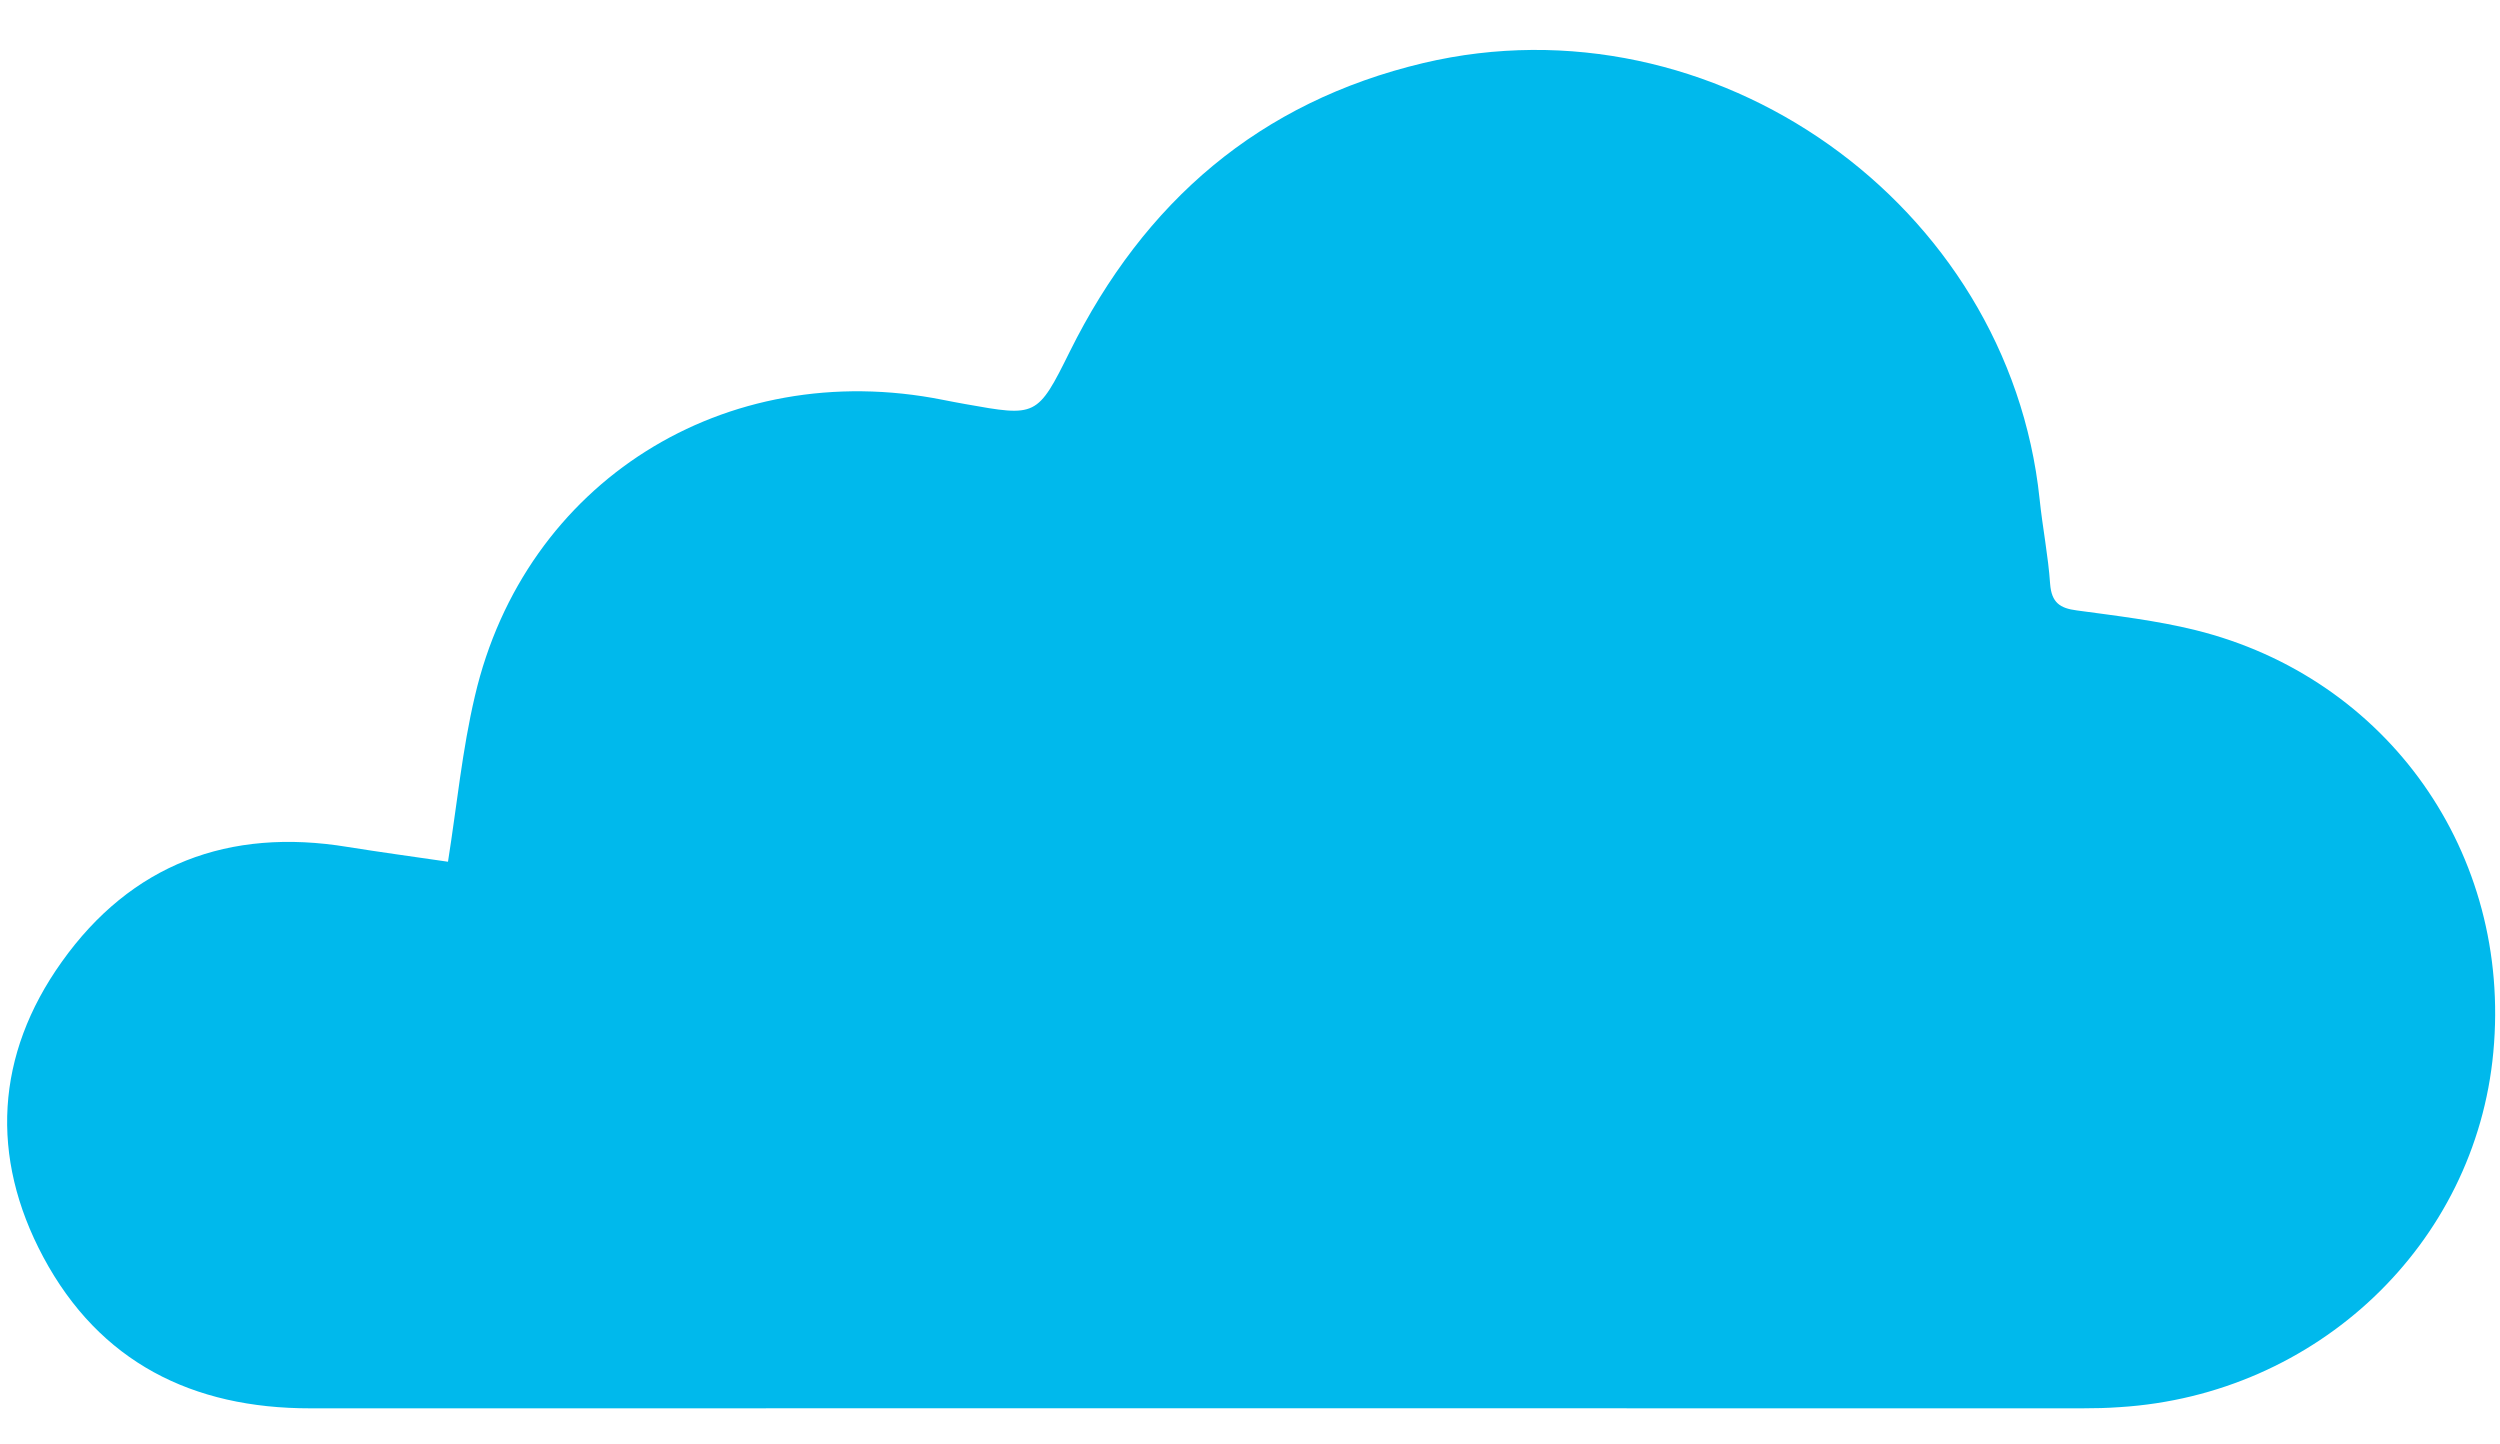
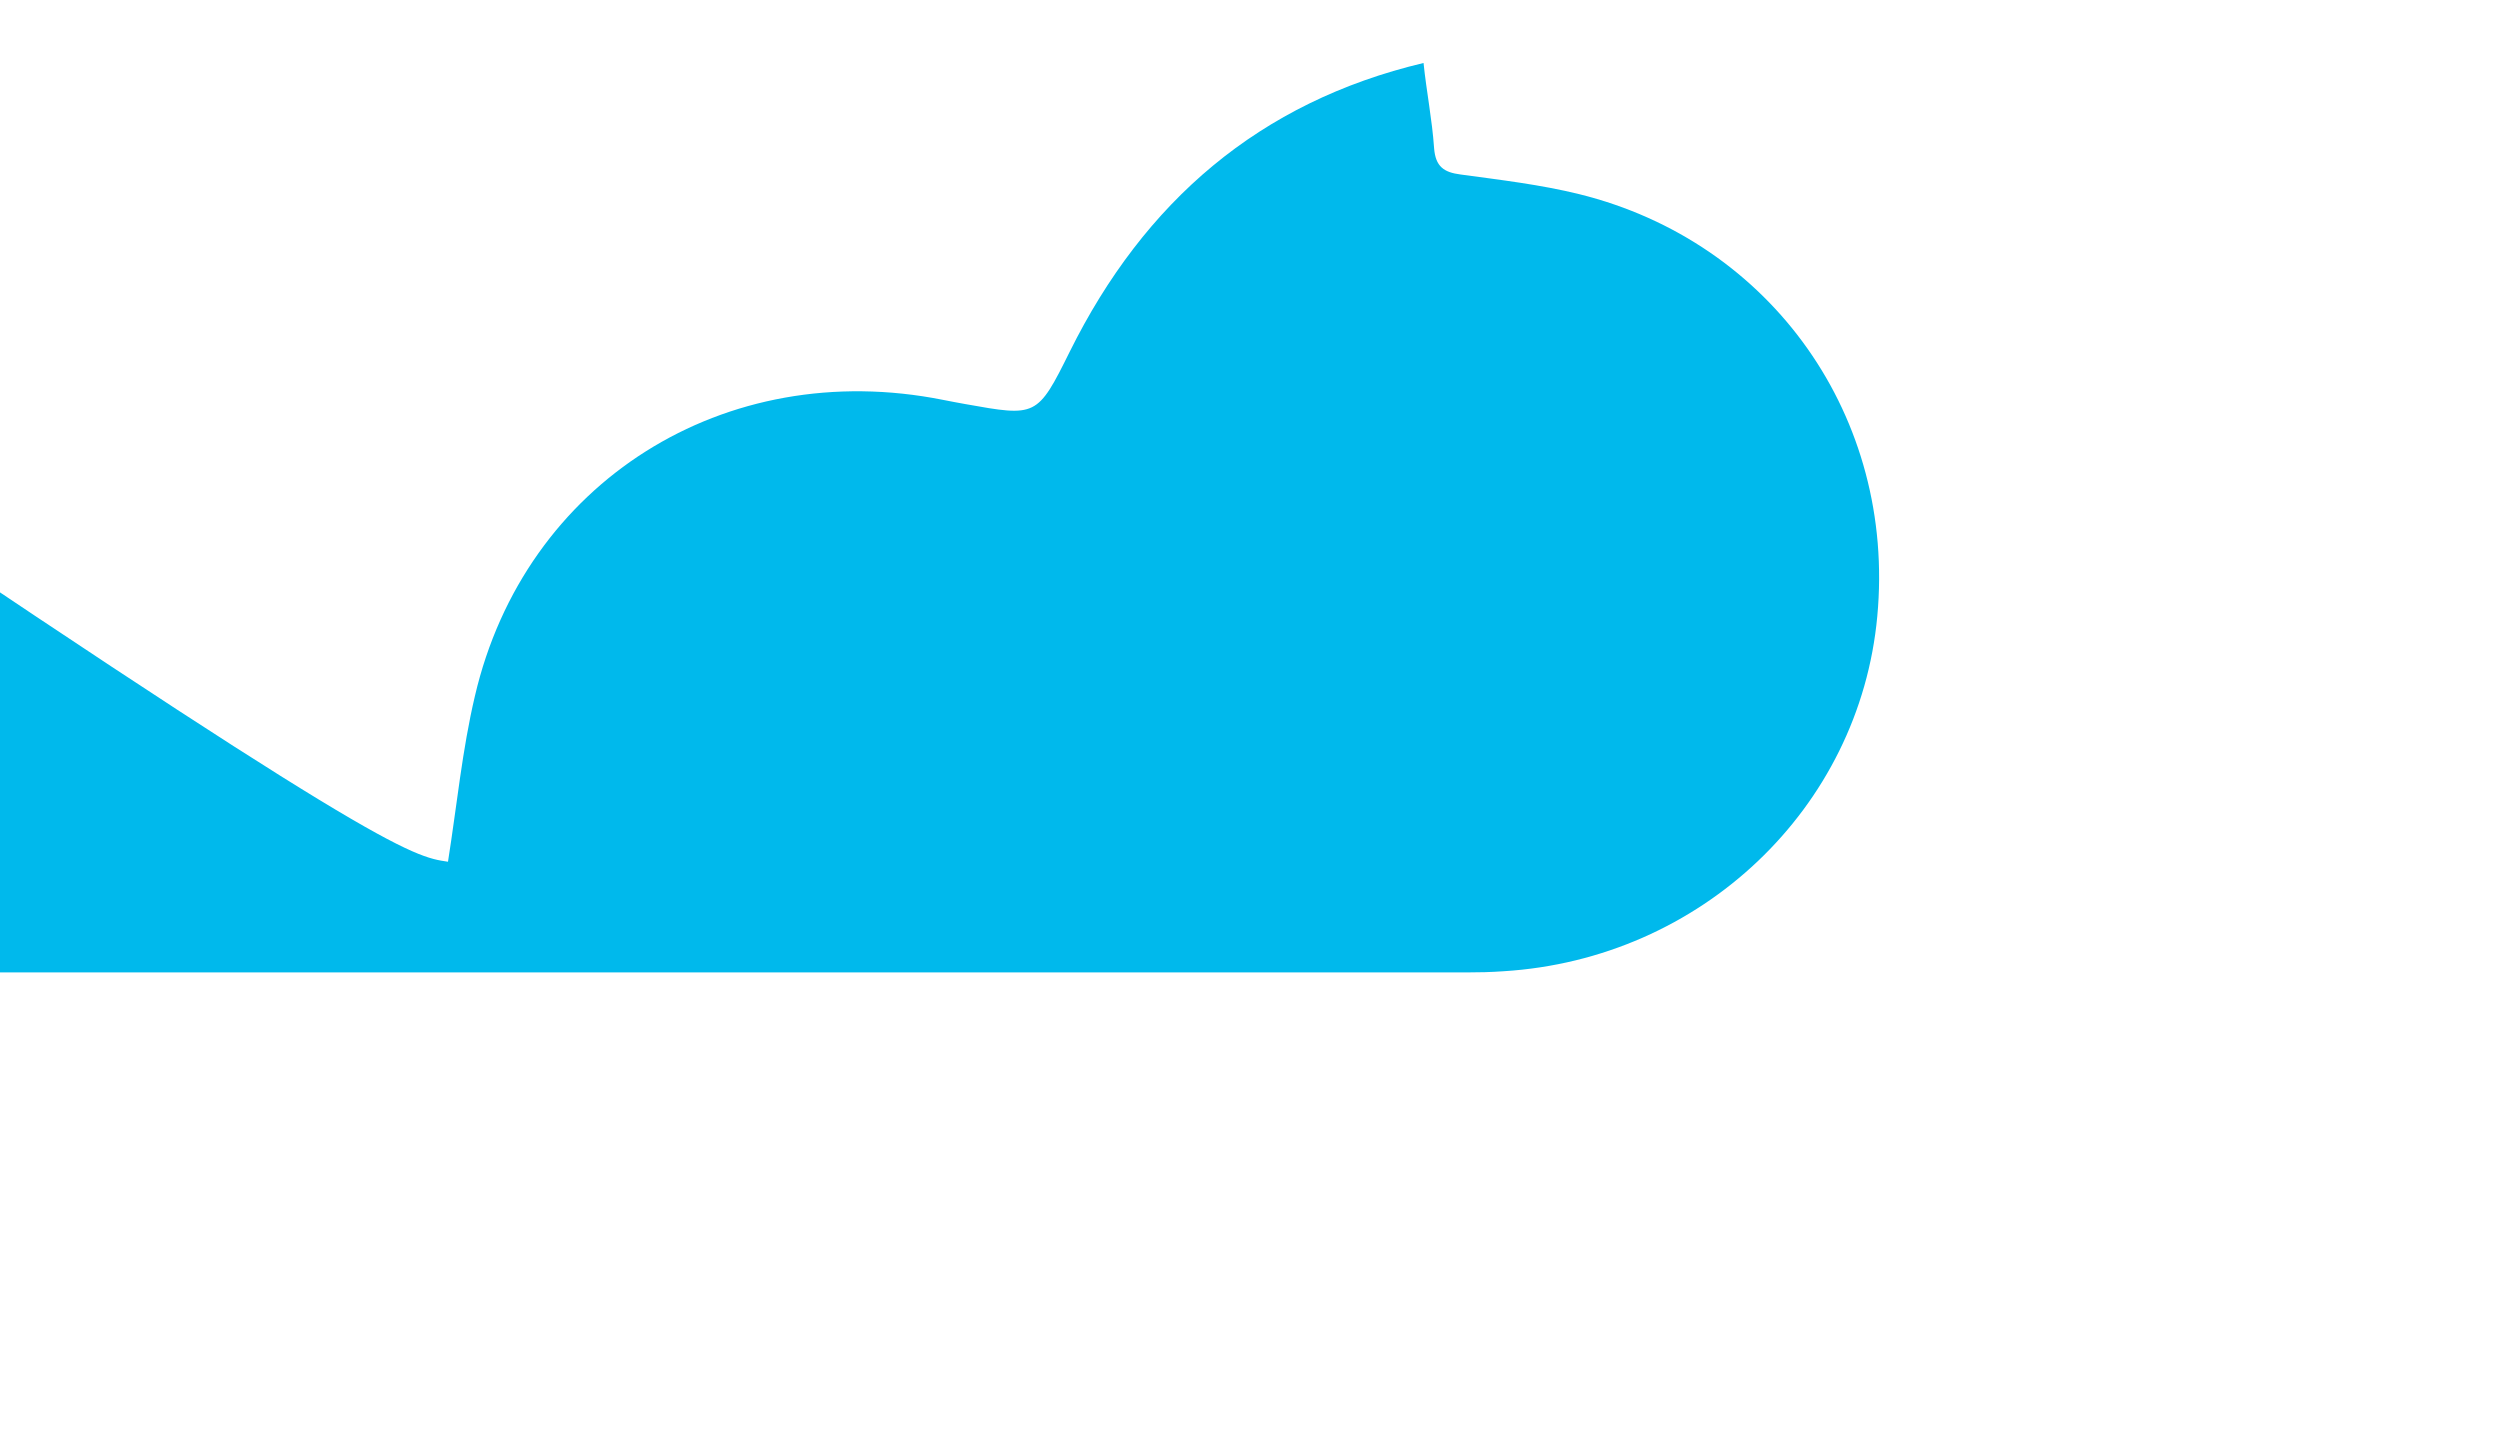
<svg xmlns="http://www.w3.org/2000/svg" version="1.1" id="Layer_1" x="0px" y="0px" width="36px" height="20.79px" viewBox="2.987 0 36 20.79" enable-background="new 2.987 0 36 20.79" xml:space="preserve">
  <g>
-     <path fill="#00B9EC" d="M9.438,12.409c0.129-0.815,0.205-1.613,0.388-2.387c0.718-3.082,3.599-4.891,6.74-4.264   c0.107,0.02,0.215,0.043,0.323,0.061c1.021,0.182,1.035,0.189,1.503-0.756c1.072-2.16,2.729-3.594,5.094-4.156   c4.177-0.986,8.425,2.025,8.871,6.277c0.042,0.41,0.124,0.816,0.152,1.227c0.021,0.266,0.141,0.348,0.383,0.379   c0.572,0.078,1.148,0.145,1.707,0.283c2.776,0.686,4.559,3.22,4.292,6.078c-0.255,2.766-2.539,4.936-5.382,5.112   c-0.179,0.013-0.357,0.017-0.537,0.017c-8.504,0-17.011-0.002-25.516,0c-1.697,0.002-3.035-0.664-3.846-2.179   c-0.771-1.442-0.687-2.912,0.265-4.248c1-1.407,2.409-1.938,4.117-1.657C8.453,12.27,8.917,12.333,9.438,12.409z" />
+     <path fill="#00B9EC" d="M9.438,12.409c0.129-0.815,0.205-1.613,0.388-2.387c0.718-3.082,3.599-4.891,6.74-4.264   c0.107,0.02,0.215,0.043,0.323,0.061c1.021,0.182,1.035,0.189,1.503-0.756c1.072-2.16,2.729-3.594,5.094-4.156   c0.042,0.41,0.124,0.816,0.152,1.227c0.021,0.266,0.141,0.348,0.383,0.379   c0.572,0.078,1.148,0.145,1.707,0.283c2.776,0.686,4.559,3.22,4.292,6.078c-0.255,2.766-2.539,4.936-5.382,5.112   c-0.179,0.013-0.357,0.017-0.537,0.017c-8.504,0-17.011-0.002-25.516,0c-1.697,0.002-3.035-0.664-3.846-2.179   c-0.771-1.442-0.687-2.912,0.265-4.248c1-1.407,2.409-1.938,4.117-1.657C8.453,12.27,8.917,12.333,9.438,12.409z" />
  </g>
</svg>